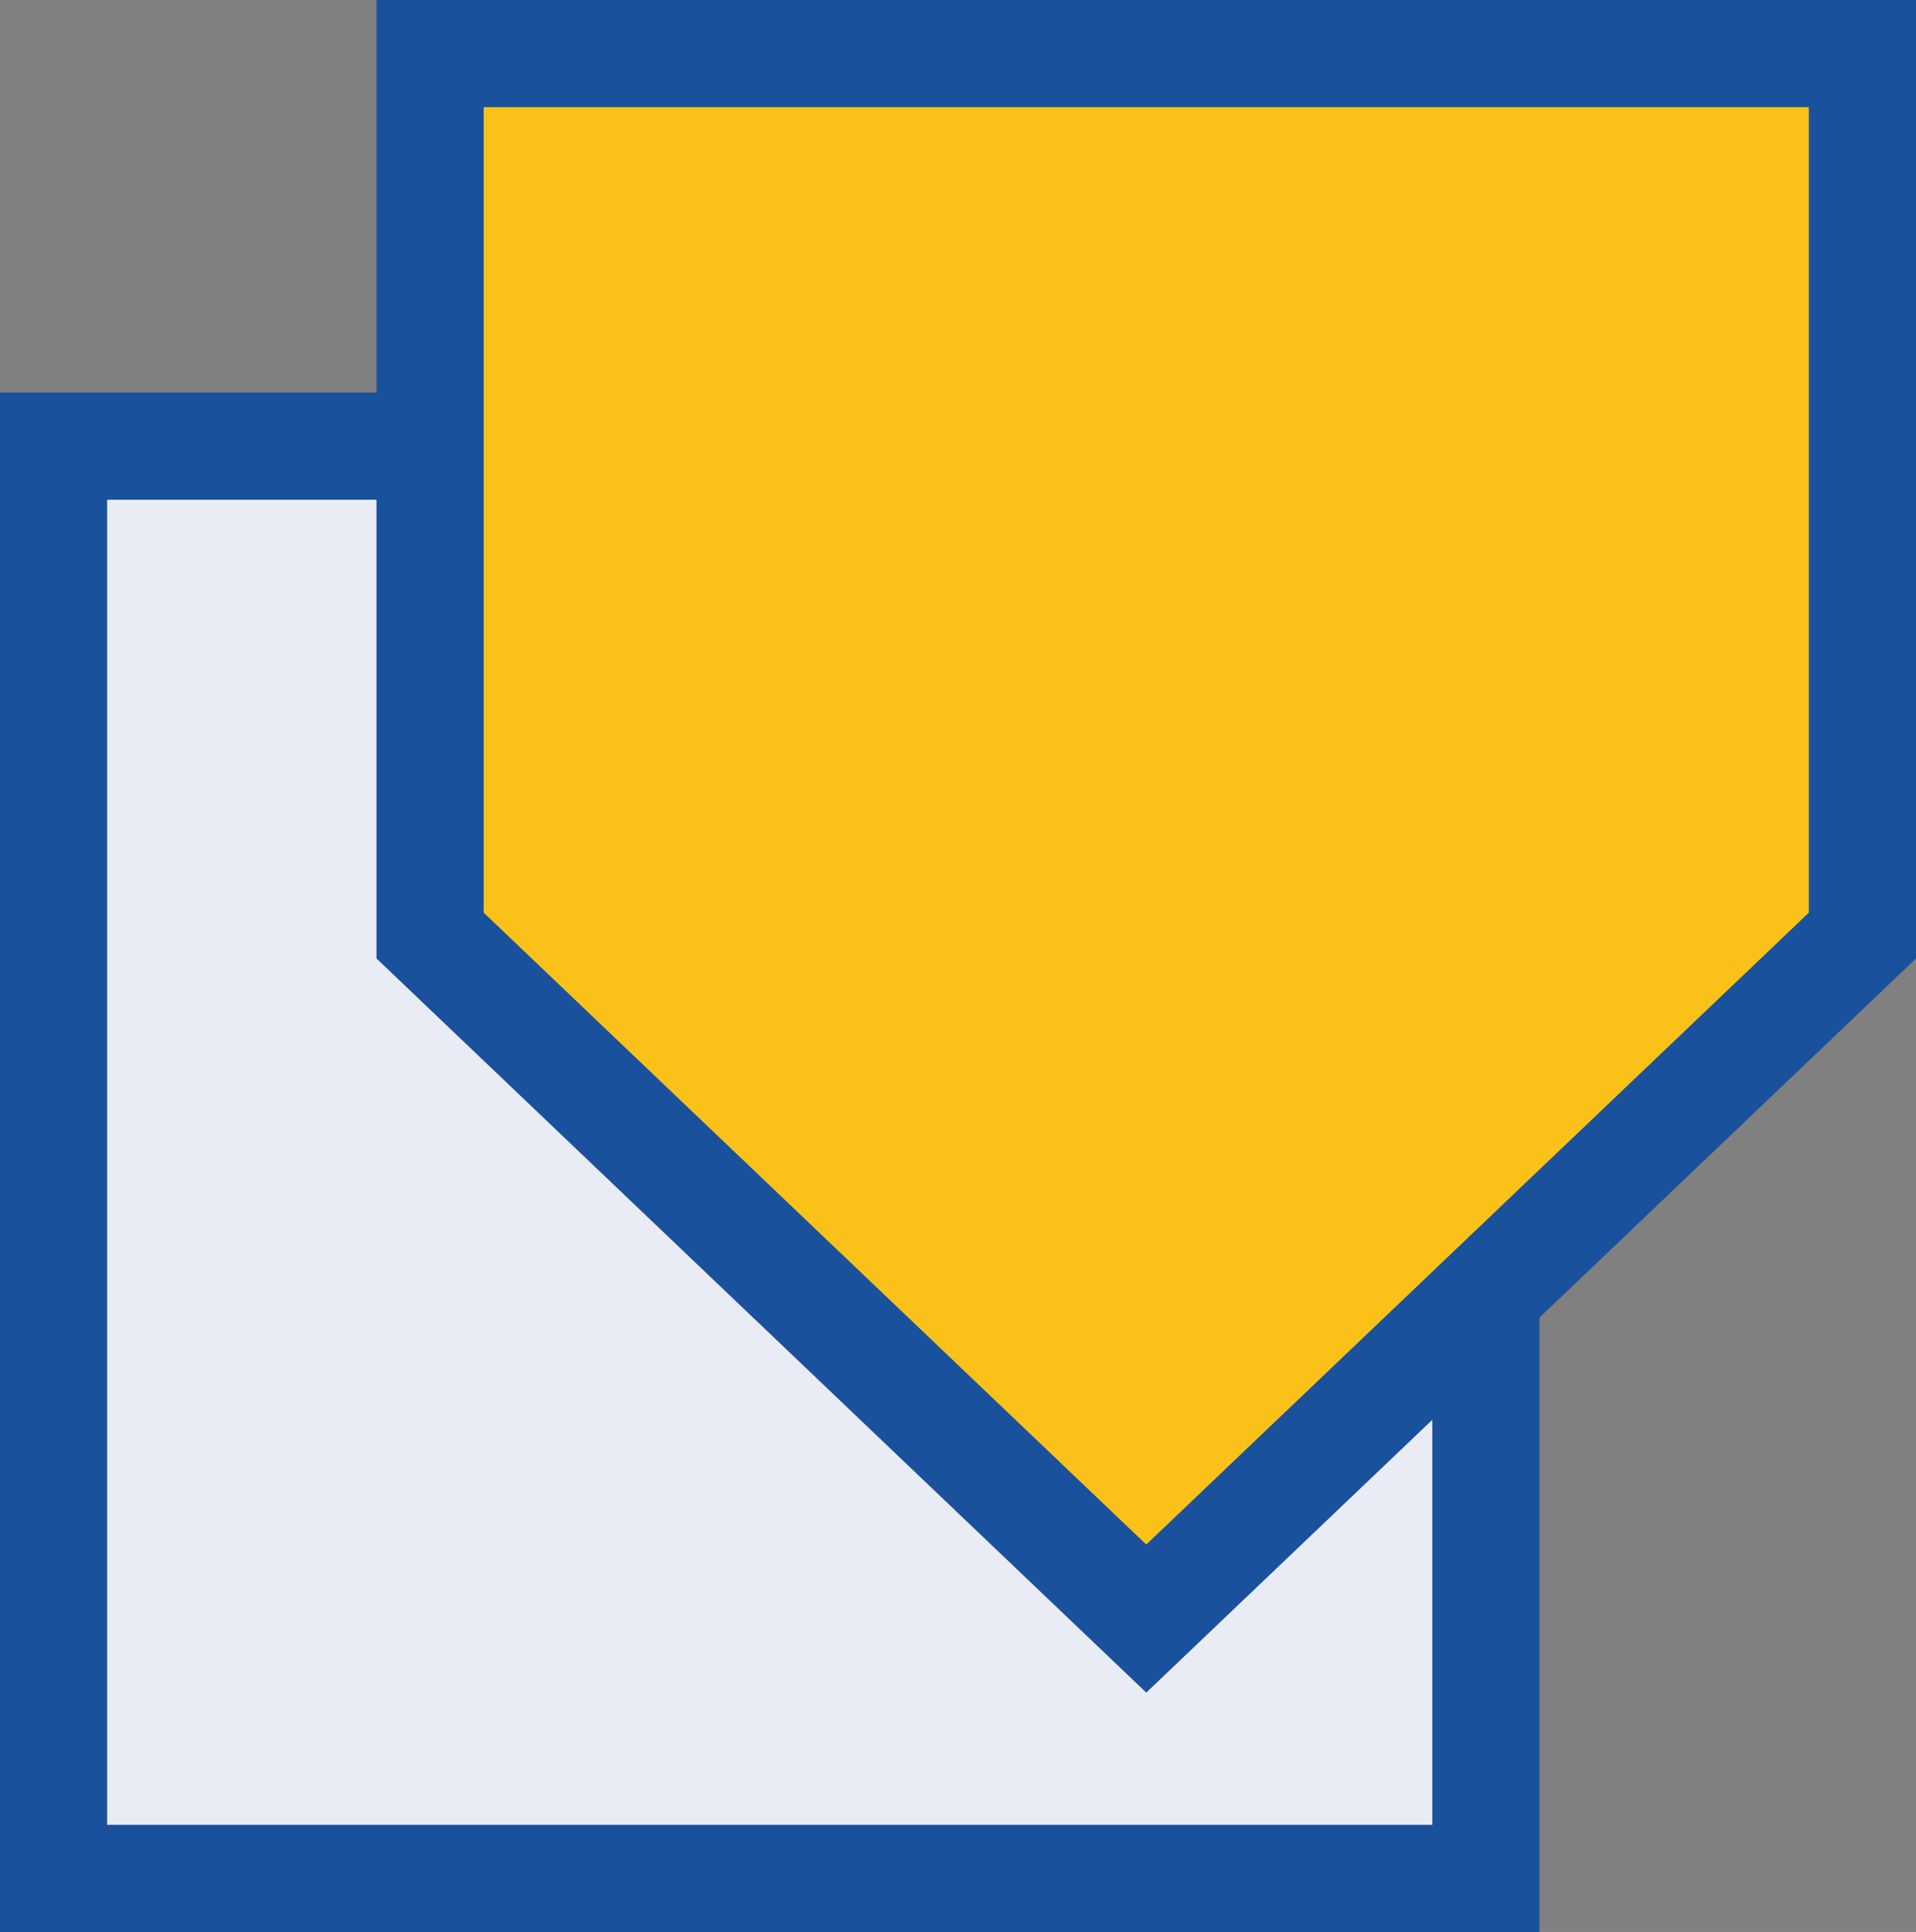
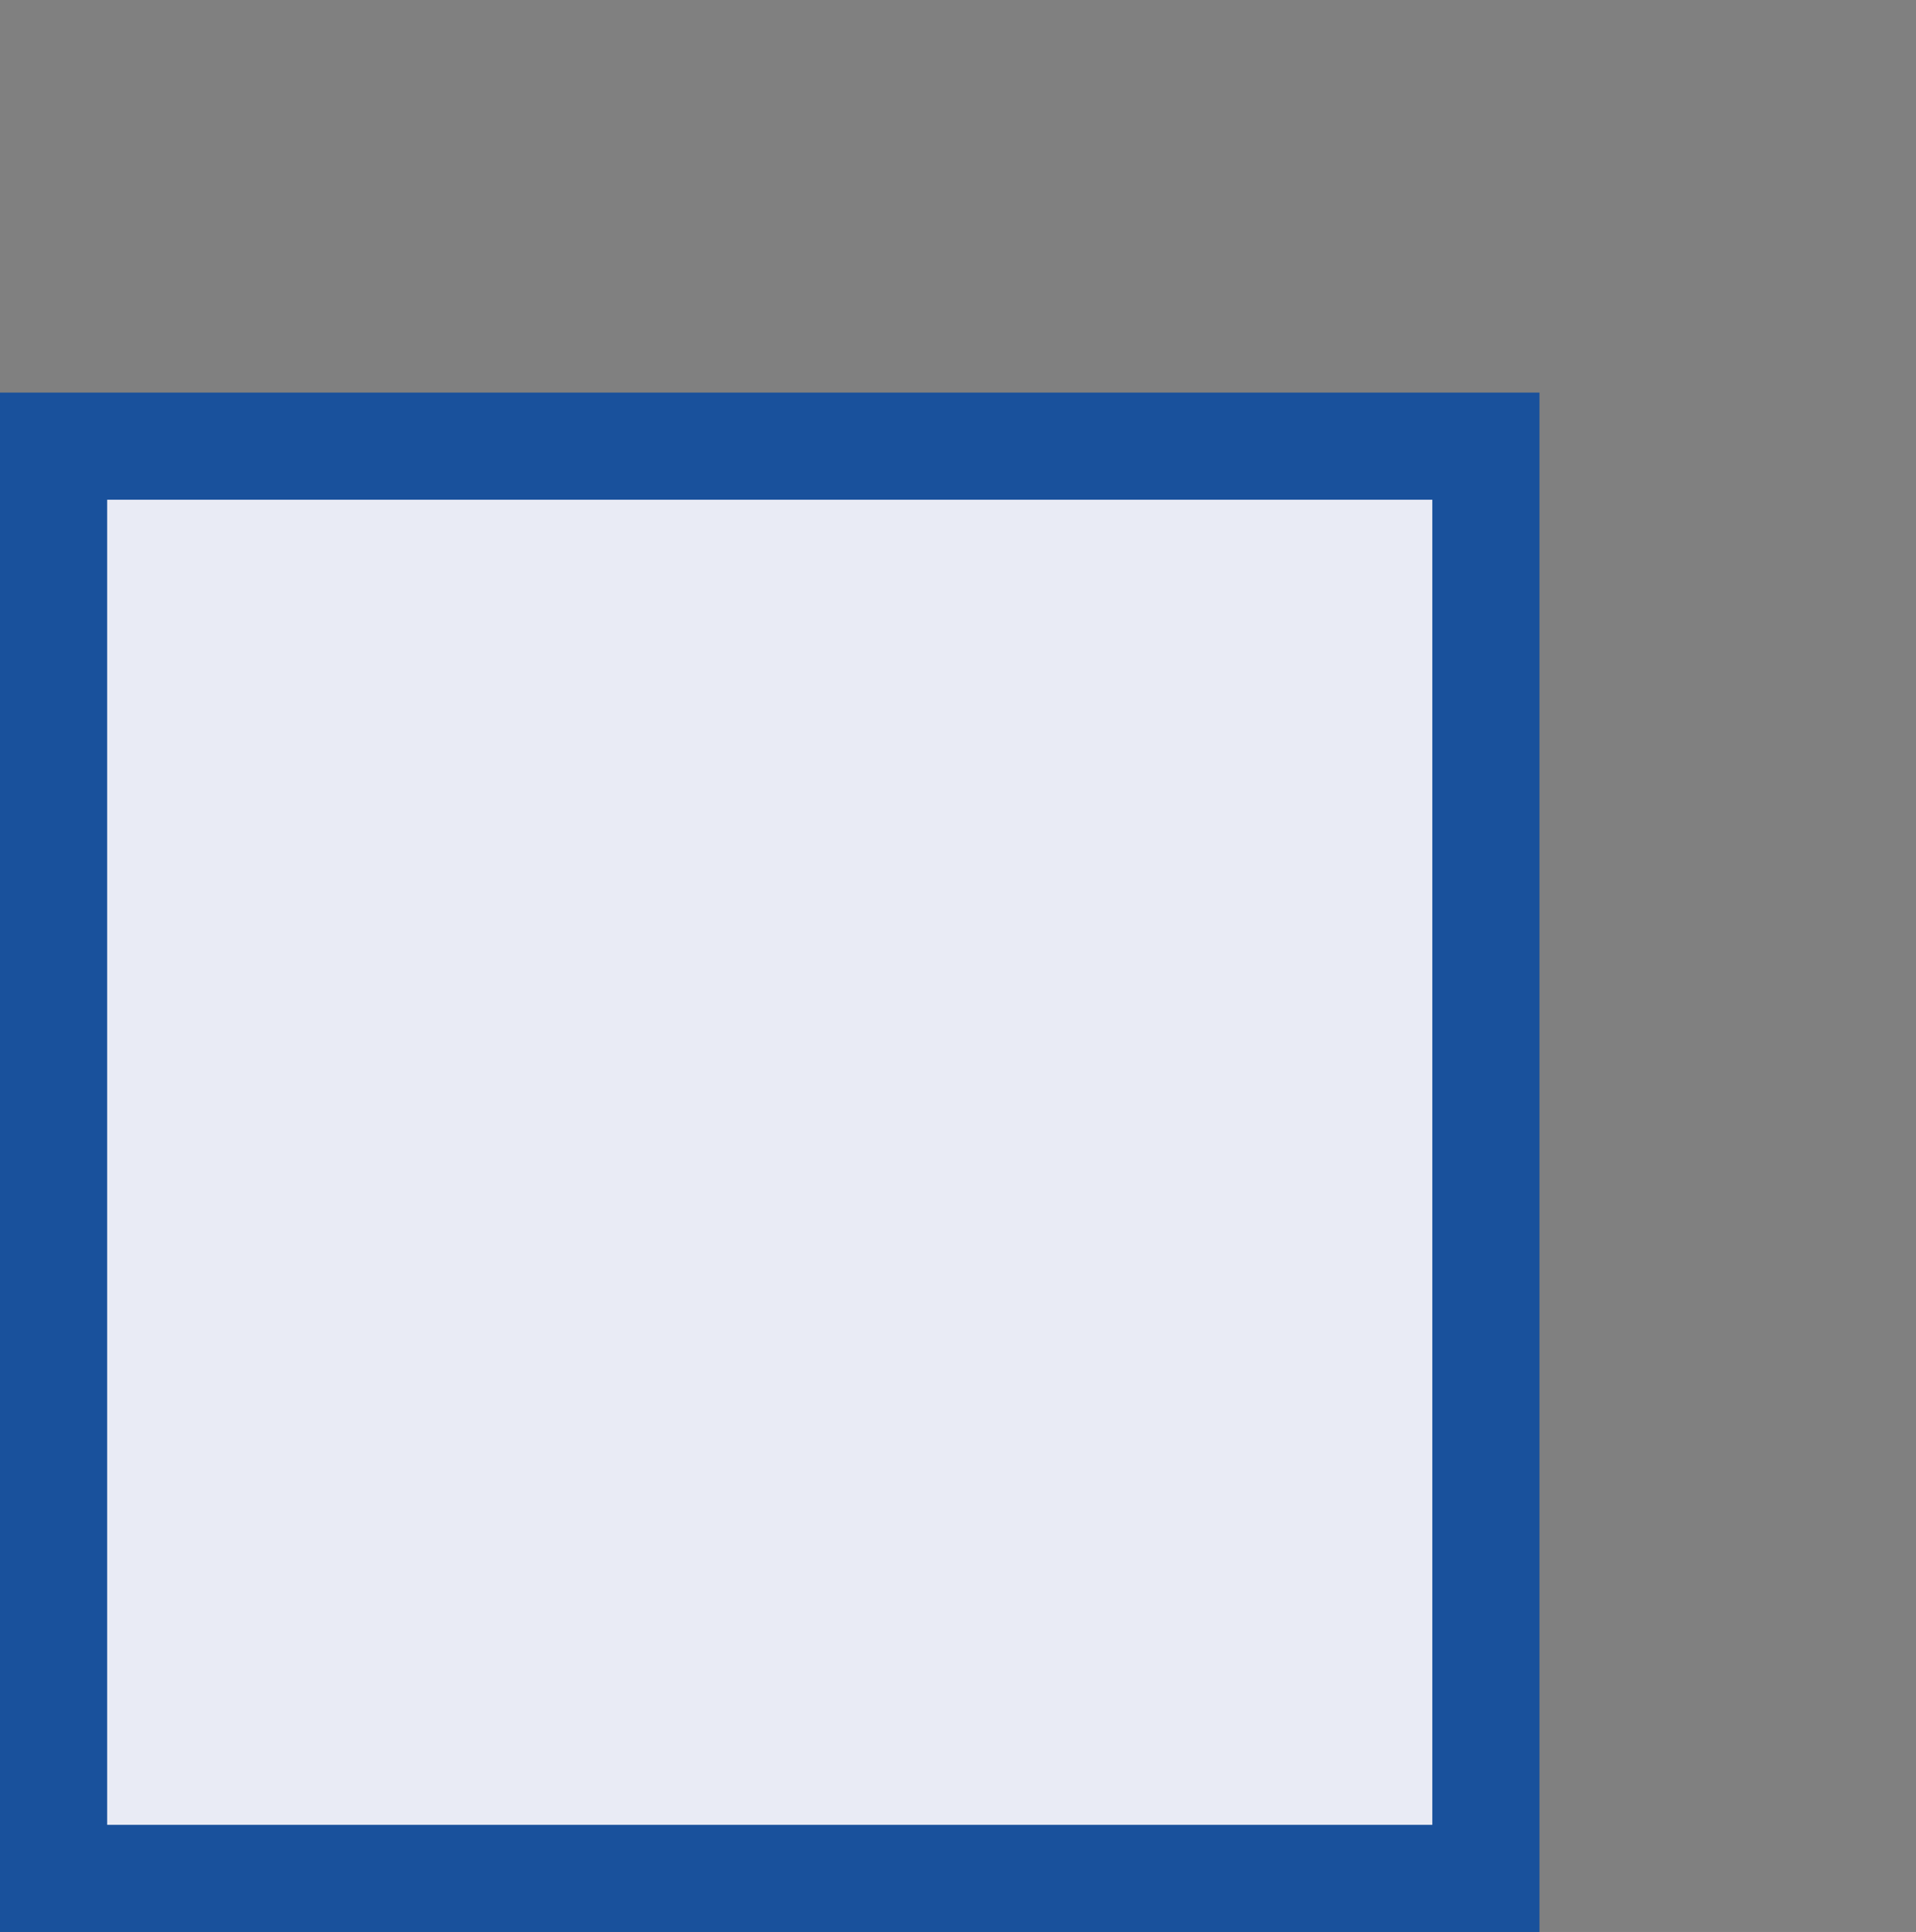
<svg xmlns="http://www.w3.org/2000/svg" version="1.1" width="357.667" height="360.667" viewBox="0 0 357.667 360.667" overflow="visible" enable-background="new 0 0 357.667 360.667" xml:space="preserve">
  <rect x="0" y="0" width="357.667" height="360.667" fill="#808080" stroke="none" />
  <g id="Ebene_2">
    <rect x="10" y="83.29" fill="#E9EBF5" stroke="#19519C" stroke-width="20" width="267.377" height="267.376" />
  </g>
  <g id="Ebene_3">
-     <polygon fill="#FAC219" stroke="#19519C" stroke-width="20" points="347.667,174.657 213.979,302.16 80.29,174.657 80.29,10    347.667,10  " />
-   </g>
+     </g>
</svg>